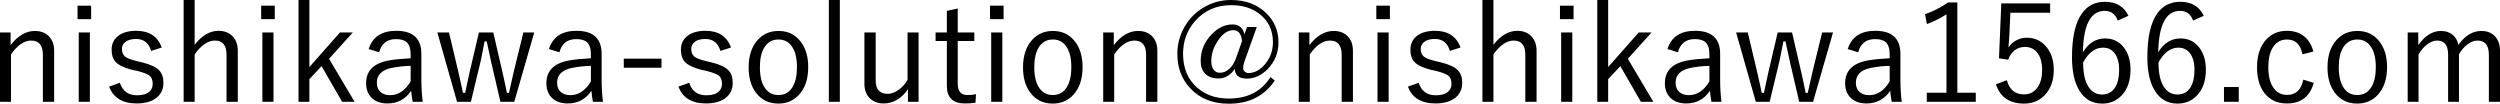
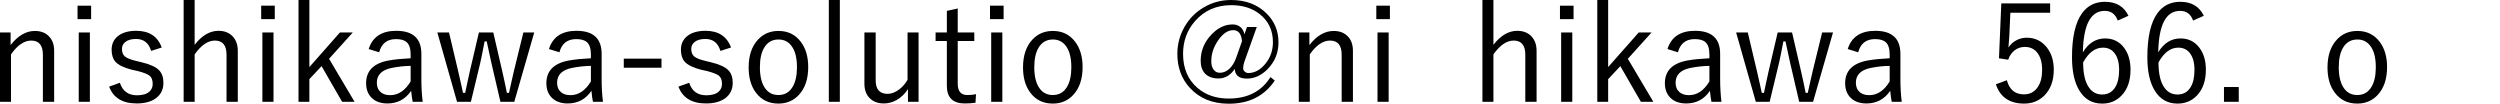
<svg xmlns="http://www.w3.org/2000/svg" id="_レイヤー_2" data-name="レイヤー 2" viewBox="0 0 331.541 13.755">
  <g id="ol">
    <g>
      <path d="M1.406,4.307v1.67c.973-1.248,2.045-1.872,3.217-1.872.826,0,1.471.261,1.934.782.416.463.624,1.078.624,1.846v6.768h-1.494v-6.24c0-1.254-.516-1.881-1.547-1.881-.932,0-1.825.609-2.681,1.828v6.293H0V4.307h1.406Z" fill="#000" stroke-width="0" />
      <path d="M12.085.756v1.784h-1.802V.756h1.802ZM11.918,4.307v9.193h-1.477V4.307h1.477Z" fill="#000" stroke-width="0" />
      <path d="M21.445,6.302l-1.406.448c-.311-1.055-.976-1.582-1.995-1.582-.627,0-1.107.138-1.441.413-.287.234-.431.536-.431.905,0,.469.146.814.439,1.037.27.205.753.393,1.45.562l.738.176c1.119.27,1.89.627,2.312,1.072.375.393.562.943.562,1.652,0,.867-.331,1.547-.993,2.039-.627.463-1.477.694-2.549.694-1.887,0-3.105-.744-3.656-2.232l1.424-.51c.357,1.107,1.113,1.661,2.268,1.661.756,0,1.312-.17,1.67-.51.275-.258.413-.592.413-1.002,0-.516-.146-.885-.439-1.107-.264-.199-.788-.401-1.573-.606l-.738-.158c-1.078-.275-1.813-.636-2.206-1.081-.328-.381-.492-.908-.492-1.582,0-.791.308-1.415.923-1.872.58-.422,1.359-.633,2.338-.633,1.717,0,2.845.738,3.384,2.215Z" fill="#000" stroke-width="0" />
      <path d="M25.813,0v5.941c.961-1.236,2.016-1.854,3.164-1.854.82,0,1.465.267,1.934.8.416.469.624,1.084.624,1.846v6.768h-1.494v-6.24c0-1.254-.516-1.881-1.547-1.881-.92,0-1.813.609-2.681,1.828v6.293h-1.459V0h1.459Z" fill="#000" stroke-width="0" />
      <path d="M36.439.756v1.784h-1.802V.756h1.802ZM36.272,4.307v9.193h-1.477V4.307h1.477Z" fill="#000" stroke-width="0" />
      <path d="M46.784,4.307l-3.146,3.489,3.384,5.704h-1.652l-2.725-4.729-1.617,1.723v3.006h-1.441V0h1.441v8.895l4.052-4.588h1.705Z" fill="#000" stroke-width="0" />
      <path d="M48.894,6.504c.504-1.611,1.723-2.417,3.656-2.417,2.221,0,3.331,1.02,3.331,3.059v3.366c0,1.078.059,2.074.176,2.988h-1.327c-.082-.369-.149-.855-.202-1.459-.762,1.119-1.811,1.679-3.146,1.679-.943,0-1.67-.278-2.18-.835-.434-.475-.65-1.09-.65-1.846,0-1.658,1.008-2.666,3.023-3.023.762-.135,1.723-.231,2.883-.29v-.483c0-.785-.173-1.333-.519-1.644-.299-.275-.773-.413-1.424-.413-1.178,0-1.922.583-2.232,1.749l-1.389-.431ZM54.457,8.736c-.844.012-1.696.105-2.558.281-1.283.275-1.925.926-1.925,1.951,0,.545.173.964.519,1.257.311.264.727.396,1.248.396,1.078,0,1.983-.606,2.716-1.819v-2.065Z" fill="#000" stroke-width="0" />
      <path d="M70.849,4.307l-2.646,9.193h-1.837l-1.204-5.168c-.182-.797-.387-1.743-.615-2.839h-.281c-.305,1.576-.498,2.531-.58,2.865l-1.239,5.142h-1.837l-2.61-9.193h1.547l1.222,5.168c.1.393.217.908.352,1.547.129.609.223,1.04.281,1.292h.29c.059-.258.164-.756.316-1.494.111-.545.208-.987.29-1.327l1.213-5.186h1.907l1.187,5.124c.264,1.16.469,2.121.615,2.883h.281c.059-.252.173-.762.343-1.529.117-.539.22-.99.308-1.354l1.257-5.124h1.441Z" fill="#000" stroke-width="0" />
      <path d="M72.8,6.504c.504-1.611,1.723-2.417,3.656-2.417,2.221,0,3.331,1.02,3.331,3.059v3.366c0,1.078.059,2.074.176,2.988h-1.327c-.082-.369-.149-.855-.202-1.459-.762,1.119-1.811,1.679-3.146,1.679-.943,0-1.67-.278-2.18-.835-.434-.475-.65-1.09-.65-1.846,0-1.658,1.008-2.666,3.023-3.023.762-.135,1.723-.231,2.883-.29v-.483c0-.785-.173-1.333-.519-1.644-.299-.275-.773-.413-1.424-.413-1.178,0-1.922.583-2.232,1.749l-1.389-.431ZM78.363,8.736c-.844.012-1.696.105-2.558.281-1.283.275-1.925.926-1.925,1.951,0,.545.173.964.519,1.257.311.264.727.396,1.248.396,1.078,0,1.983-.606,2.716-1.819v-2.065Z" fill="#000" stroke-width="0" />
      <path d="M87.724,7.778v1.204h-5.001v-1.204h5.001Z" fill="#000" stroke-width="0" />
      <path d="M96.943,6.302l-1.406.448c-.311-1.055-.976-1.582-1.995-1.582-.627,0-1.107.138-1.441.413-.287.234-.431.536-.431.905,0,.469.146.814.439,1.037.27.205.753.393,1.45.562l.738.176c1.119.27,1.89.627,2.312,1.072.375.393.562.943.562,1.652,0,.867-.331,1.547-.993,2.039-.627.463-1.477.694-2.549.694-1.887,0-3.105-.744-3.656-2.232l1.424-.51c.357,1.107,1.113,1.661,2.268,1.661.756,0,1.312-.17,1.67-.51.275-.258.413-.592.413-1.002,0-.516-.146-.885-.439-1.107-.264-.199-.788-.401-1.573-.606l-.738-.158c-1.078-.275-1.813-.636-2.206-1.081-.328-.381-.492-.908-.492-1.582,0-.791.308-1.415.923-1.872.58-.422,1.359-.633,2.338-.633,1.717,0,2.845.738,3.384,2.215Z" fill="#000" stroke-width="0" />
      <path d="M103.245,4.104c1.248,0,2.235.483,2.962,1.45.65.861.976,1.975.976,3.34,0,1.576-.416,2.81-1.248,3.7-.709.762-1.611,1.143-2.707,1.143-1.266,0-2.262-.486-2.988-1.459-.639-.855-.958-1.966-.958-3.331,0-1.576.416-2.81,1.248-3.7.709-.762,1.614-1.143,2.716-1.143ZM103.245,5.238c-.832,0-1.465.36-1.898,1.081-.381.633-.571,1.497-.571,2.593,0,1.26.246,2.212.738,2.856.422.557.993.835,1.714.835.826,0,1.453-.357,1.881-1.072.387-.639.58-1.512.58-2.619,0-1.254-.246-2.2-.738-2.839-.422-.557-.99-.835-1.705-.835Z" fill="#000" stroke-width="0" />
      <path d="M111.375,0v13.5h-1.459V0h1.459Z" fill="#000" stroke-width="0" />
      <path d="M121.816,4.307v9.193h-1.406v-1.688c-.398.627-.902,1.113-1.512,1.459-.545.299-1.107.448-1.688.448-.809,0-1.447-.249-1.916-.747-.439-.463-.659-1.084-.659-1.863v-6.803h1.494v6.354c0,1.189.527,1.784,1.582,1.784.504,0,1.014-.193,1.529-.58.451-.34.823-.768,1.116-1.283v-6.275h1.459Z" fill="#000" stroke-width="0" />
      <path d="M127.011,1.125v3.182h2.197v1.134h-2.197v5.669c0,.996.425,1.494,1.274,1.494.439,0,.823-.038,1.151-.114l-.07,1.134c-.416.064-.891.097-1.424.097-1.582,0-2.373-.782-2.373-2.347v-5.933h-1.494v-1.134h1.494V1.441l1.441-.316Z" fill="#000" stroke-width="0" />
      <path d="M133.093.756v1.784h-1.802V.756h1.802ZM132.926,4.307v9.193h-1.477V4.307h1.477Z" fill="#000" stroke-width="0" />
      <path d="M139.632,4.104c1.248,0,2.235.483,2.962,1.45.65.861.976,1.975.976,3.34,0,1.576-.416,2.81-1.248,3.7-.709.762-1.611,1.143-2.707,1.143-1.266,0-2.262-.486-2.988-1.459-.639-.855-.958-1.966-.958-3.331,0-1.576.416-2.81,1.248-3.7.709-.762,1.614-1.143,2.716-1.143ZM139.632,5.238c-.832,0-1.465.36-1.898,1.081-.381.633-.571,1.497-.571,2.593,0,1.26.246,2.212.738,2.856.422.557.993.835,1.714.835.826,0,1.453-.357,1.881-1.072.387-.639.58-1.512.58-2.619,0-1.254-.246-2.2-.738-2.839-.422-.557-.99-.835-1.705-.835Z" fill="#000" stroke-width="0" />
-       <path d="M147.709,4.307v1.67c.973-1.248,2.045-1.872,3.217-1.872.826,0,1.471.261,1.934.782.416.463.624,1.078.624,1.846v6.768h-1.494v-6.24c0-1.254-.516-1.881-1.547-1.881-.932,0-1.825.609-2.681,1.828v6.293h-1.459V4.307h1.406Z" fill="#000" stroke-width="0" />
      <path d="M166.667,3.586l-1.6,4.482c-.135.363-.202.697-.202,1.002,0,.176.079.325.237.448.129.111.278.167.448.167.855,0,1.626-.431,2.312-1.292.633-.803.949-1.734.949-2.795,0-1.559-.58-2.798-1.74-3.718-1.008-.797-2.271-1.195-3.788-1.195-1.963,0-3.562.703-4.799,2.109-1.061,1.207-1.591,2.657-1.591,4.351,0,1.904.633,3.404,1.898,4.5,1.09.949,2.479,1.424,4.166,1.424,2.496,0,4.339-.949,5.528-2.848l.571.457c-1.371,2.051-3.404,3.076-6.1,3.076-2.162,0-3.885-.703-5.168-2.109-1.102-1.207-1.652-2.707-1.652-4.5,0-1.289.319-2.487.958-3.595.621-1.084,1.468-1.939,2.54-2.566,1.107-.656,2.317-.984,3.63-.984,1.939,0,3.513.601,4.72,1.802,1.043,1.037,1.564,2.309,1.564,3.814,0,1.4-.489,2.593-1.468,3.577-.82.82-1.729,1.23-2.725,1.23-1.037,0-1.573-.431-1.608-1.292-.557.85-1.277,1.274-2.162,1.274-.779,0-1.377-.223-1.793-.668-.375-.41-.562-.967-.562-1.67,0-1.342.486-2.514,1.459-3.516.838-.873,1.767-1.31,2.786-1.31.428,0,.785.129,1.072.387.252.234.413.545.483.932l.343-.976h1.292ZM164.707,5.476c-.076-.984-.466-1.477-1.169-1.477-.732,0-1.418.483-2.057,1.45-.562.844-.844,1.734-.844,2.672,0,.492.111.876.334,1.151.199.252.466.378.8.378.475,0,.905-.185,1.292-.554.352-.334.636-.797.853-1.389l.791-2.232Z" fill="#000" stroke-width="0" />
      <path d="M173.646,4.307v1.67c.973-1.248,2.045-1.872,3.217-1.872.826,0,1.471.261,1.934.782.416.463.624,1.078.624,1.846v6.768h-1.494v-6.24c0-1.254-.516-1.881-1.547-1.881-.932,0-1.825.609-2.681,1.828v6.293h-1.459V4.307h1.406Z" fill="#000" stroke-width="0" />
      <path d="M184.324.756v1.784h-1.802V.756h1.802ZM184.157,4.307v9.193h-1.477V4.307h1.477Z" fill="#000" stroke-width="0" />
-       <path d="M193.685,6.302l-1.406.448c-.311-1.055-.976-1.582-1.995-1.582-.627,0-1.107.138-1.441.413-.287.234-.431.536-.431.905,0,.469.146.814.439,1.037.27.205.753.393,1.45.562l.738.176c1.119.27,1.89.627,2.312,1.072.375.393.562.943.562,1.652,0,.867-.331,1.547-.993,2.039-.627.463-1.477.694-2.549.694-1.887,0-3.105-.744-3.656-2.232l1.424-.51c.357,1.107,1.113,1.661,2.268,1.661.756,0,1.312-.17,1.67-.51.275-.258.413-.592.413-1.002,0-.516-.146-.885-.439-1.107-.264-.199-.788-.401-1.573-.606l-.738-.158c-1.078-.275-1.813-.636-2.206-1.081-.328-.381-.492-.908-.492-1.582,0-.791.308-1.415.923-1.872.58-.422,1.359-.633,2.338-.633,1.717,0,2.845.738,3.384,2.215Z" fill="#000" stroke-width="0" />
      <path d="M198.053,0v5.941c.961-1.236,2.016-1.854,3.164-1.854.82,0,1.465.267,1.934.8.416.469.624,1.084.624,1.846v6.768h-1.494v-6.24c0-1.254-.516-1.881-1.547-1.881-.92,0-1.813.609-2.681,1.828v6.293h-1.459V0h1.459Z" fill="#000" stroke-width="0" />
      <path d="M208.679.756v1.784h-1.802V.756h1.802ZM208.512,4.307v9.193h-1.477V4.307h1.477Z" fill="#000" stroke-width="0" />
      <path d="M219.023,4.307l-3.146,3.489,3.384,5.704h-1.652l-2.725-4.729-1.617,1.723v3.006h-1.441V0h1.441v8.895l4.052-4.588h1.705Z" fill="#000" stroke-width="0" />
      <path d="M221.133,6.504c.504-1.611,1.723-2.417,3.656-2.417,2.221,0,3.331,1.02,3.331,3.059v3.366c0,1.078.059,2.074.176,2.988h-1.327c-.082-.369-.149-.855-.202-1.459-.762,1.119-1.811,1.679-3.146,1.679-.943,0-1.67-.278-2.18-.835-.434-.475-.65-1.09-.65-1.846,0-1.658,1.008-2.666,3.023-3.023.762-.135,1.723-.231,2.883-.29v-.483c0-.785-.173-1.333-.519-1.644-.299-.275-.773-.413-1.424-.413-1.178,0-1.922.583-2.232,1.749l-1.389-.431ZM226.696,8.736c-.844.012-1.696.105-2.558.281-1.283.275-1.925.926-1.925,1.951,0,.545.173.964.519,1.257.311.264.727.396,1.248.396,1.078,0,1.983-.606,2.716-1.819v-2.065Z" fill="#000" stroke-width="0" />
      <path d="M243.088,4.307l-2.646,9.193h-1.837l-1.204-5.168c-.182-.797-.387-1.743-.615-2.839h-.281c-.305,1.576-.498,2.531-.58,2.865l-1.239,5.142h-1.837l-2.61-9.193h1.547l1.222,5.168c.1.393.217.908.352,1.547.129.609.223,1.04.281,1.292h.29c.059-.258.164-.756.316-1.494.111-.545.208-.987.29-1.327l1.213-5.186h1.907l1.187,5.124c.264,1.16.469,2.121.615,2.883h.281c.059-.252.173-.762.343-1.529.117-.539.22-.99.308-1.354l1.257-5.124h1.441Z" fill="#000" stroke-width="0" />
      <path d="M245.039,6.504c.504-1.611,1.723-2.417,3.656-2.417,2.221,0,3.331,1.02,3.331,3.059v3.366c0,1.078.059,2.074.176,2.988h-1.327c-.082-.369-.149-.855-.202-1.459-.762,1.119-1.811,1.679-3.146,1.679-.943,0-1.67-.278-2.18-.835-.434-.475-.65-1.09-.65-1.846,0-1.658,1.008-2.666,3.023-3.023.762-.135,1.723-.231,2.883-.29v-.483c0-.785-.173-1.333-.519-1.644-.299-.275-.773-.413-1.424-.413-1.178,0-1.922.583-2.232,1.749l-1.389-.431ZM250.603,8.736c-.844.012-1.696.105-2.558.281-1.283.275-1.925.926-1.925,1.951,0,.545.173.964.519,1.257.311.264.727.396,1.248.396,1.078,0,1.983-.606,2.716-1.819v-2.065Z" fill="#000" stroke-width="0" />
-       <path d="M259.576.325v11.971h2.443v1.204h-6.495v-1.204h2.61V1.89c-.703.48-1.567.914-2.593,1.301l-.255-1.318c1.025-.334,2.045-.85,3.059-1.547h1.23Z" fill="#000" stroke-width="0" />
      <path d="M271.881.448v1.239h-5.273l-.141,3.111c-.006.188-.044.688-.114,1.503.27-.422.636-.75,1.099-.984.416-.211.861-.316,1.336-.316,1.096,0,1.986.437,2.672,1.31.604.779.905,1.755.905,2.927,0,1.471-.428,2.625-1.283,3.463-.715.691-1.6,1.037-2.654,1.037-1.922,0-3.17-.853-3.744-2.558l1.459-.545c.334,1.254,1.09,1.881,2.268,1.881.785,0,1.395-.322,1.828-.967.387-.568.58-1.321.58-2.259,0-1.031-.231-1.819-.694-2.364-.398-.469-.929-.703-1.591-.703-.545,0-1.02.167-1.424.501-.357.299-.621.697-.791,1.195l-1.222-.185.308-7.286h6.478Z" fill="#000" stroke-width="0" />
      <path d="M282.27,2.092l-1.424.633c-.305-.855-.879-1.283-1.723-1.283-1.863,0-2.83,1.831-2.9,5.493.744-1.225,1.729-1.837,2.953-1.837,1.066,0,1.91.422,2.531,1.266.557.75.835,1.708.835,2.874,0,1.471-.401,2.619-1.204,3.445-.674.703-1.526,1.055-2.558,1.055-1.307,0-2.309-.568-3.006-1.705-.662-1.061-.993-2.546-.993-4.456,0-2.654.445-4.597,1.336-5.827.732-1.008,1.746-1.512,3.041-1.512,1.477,0,2.514.618,3.111,1.854ZM276.258,8.279c0,1.518.267,2.64.8,3.366.428.592,1.002.888,1.723.888.75,0,1.324-.316,1.723-.949.352-.562.527-1.333.527-2.312,0-.996-.217-1.755-.65-2.276-.369-.451-.867-.677-1.494-.677-1.037,0-1.913.653-2.628,1.96Z" fill="#000" stroke-width="0" />
      <path d="M292.263,2.092l-1.424.633c-.305-.855-.879-1.283-1.723-1.283-1.863,0-2.83,1.831-2.9,5.493.744-1.225,1.729-1.837,2.953-1.837,1.066,0,1.91.422,2.531,1.266.557.75.835,1.708.835,2.874,0,1.471-.401,2.619-1.204,3.445-.674.703-1.526,1.055-2.558,1.055-1.307,0-2.309-.568-3.006-1.705-.662-1.061-.993-2.546-.993-4.456,0-2.654.445-4.597,1.336-5.827.732-1.008,1.746-1.512,3.041-1.512,1.477,0,2.514.618,3.111,1.854ZM286.251,8.279c0,1.518.267,2.64.8,3.366.428.592,1.002.888,1.723.888.75,0,1.324-.316,1.723-.949.352-.562.527-1.333.527-2.312,0-.996-.217-1.755-.65-2.276-.369-.451-.867-.677-1.494-.677-1.037,0-1.913.653-2.628,1.96Z" fill="#000" stroke-width="0" />
      <path d="M296.895,11.54v1.96h-1.96v-1.96h1.96Z" fill="#000" stroke-width="0" />
-       <path d="M306.791,6.829l-1.441.378c-.264-1.312-.946-1.969-2.048-1.969-.832,0-1.465.357-1.898,1.072-.393.633-.589,1.494-.589,2.584,0,1.254.252,2.206.756,2.856.434.557,1.011.835,1.731.835,1.172,0,1.89-.674,2.153-2.021l1.389.431c-.516,1.816-1.702,2.725-3.56,2.725-1.307,0-2.317-.48-3.032-1.441-.621-.844-.932-1.96-.932-3.349,0-1.588.41-2.821,1.23-3.7.709-.762,1.62-1.143,2.733-1.143.949,0,1.734.264,2.355.791.551.469.935,1.119,1.151,1.951Z" fill="#000" stroke-width="0" />
      <path d="M312.627,4.104c1.248,0,2.235.483,2.962,1.45.65.861.976,1.975.976,3.34,0,1.576-.416,2.81-1.248,3.7-.709.762-1.611,1.143-2.707,1.143-1.266,0-2.262-.486-2.988-1.459-.639-.855-.958-1.966-.958-3.331,0-1.576.416-2.81,1.248-3.7.709-.762,1.614-1.143,2.716-1.143ZM312.627,5.238c-.832,0-1.465.36-1.898,1.081-.381.633-.571,1.497-.571,2.593,0,1.26.246,2.212.738,2.856.422.557.993.835,1.714.835.826,0,1.453-.357,1.881-1.072.387-.639.58-1.512.58-2.619,0-1.254-.246-2.2-.738-2.839-.422-.557-.99-.835-1.705-.835Z" fill="#000" stroke-width="0" />
-       <path d="M320.704,4.307v1.67c.885-1.248,1.887-1.872,3.006-1.872.656,0,1.198.193,1.626.58.363.328.589.753.677,1.274.885-1.236,1.904-1.854,3.059-1.854.797,0,1.418.261,1.863.782.404.463.606,1.078.606,1.846v6.768h-1.477v-6.24c0-1.254-.504-1.881-1.512-1.881-.469,0-.938.188-1.406.562-.404.322-.753.744-1.046,1.266v6.293h-1.441v-6.24c0-1.254-.48-1.881-1.441-1.881-.457,0-.917.182-1.38.545-.416.322-.782.75-1.099,1.283v6.293h-1.441V4.307h1.406Z" fill="#000" stroke-width="0" />
    </g>
  </g>
</svg>